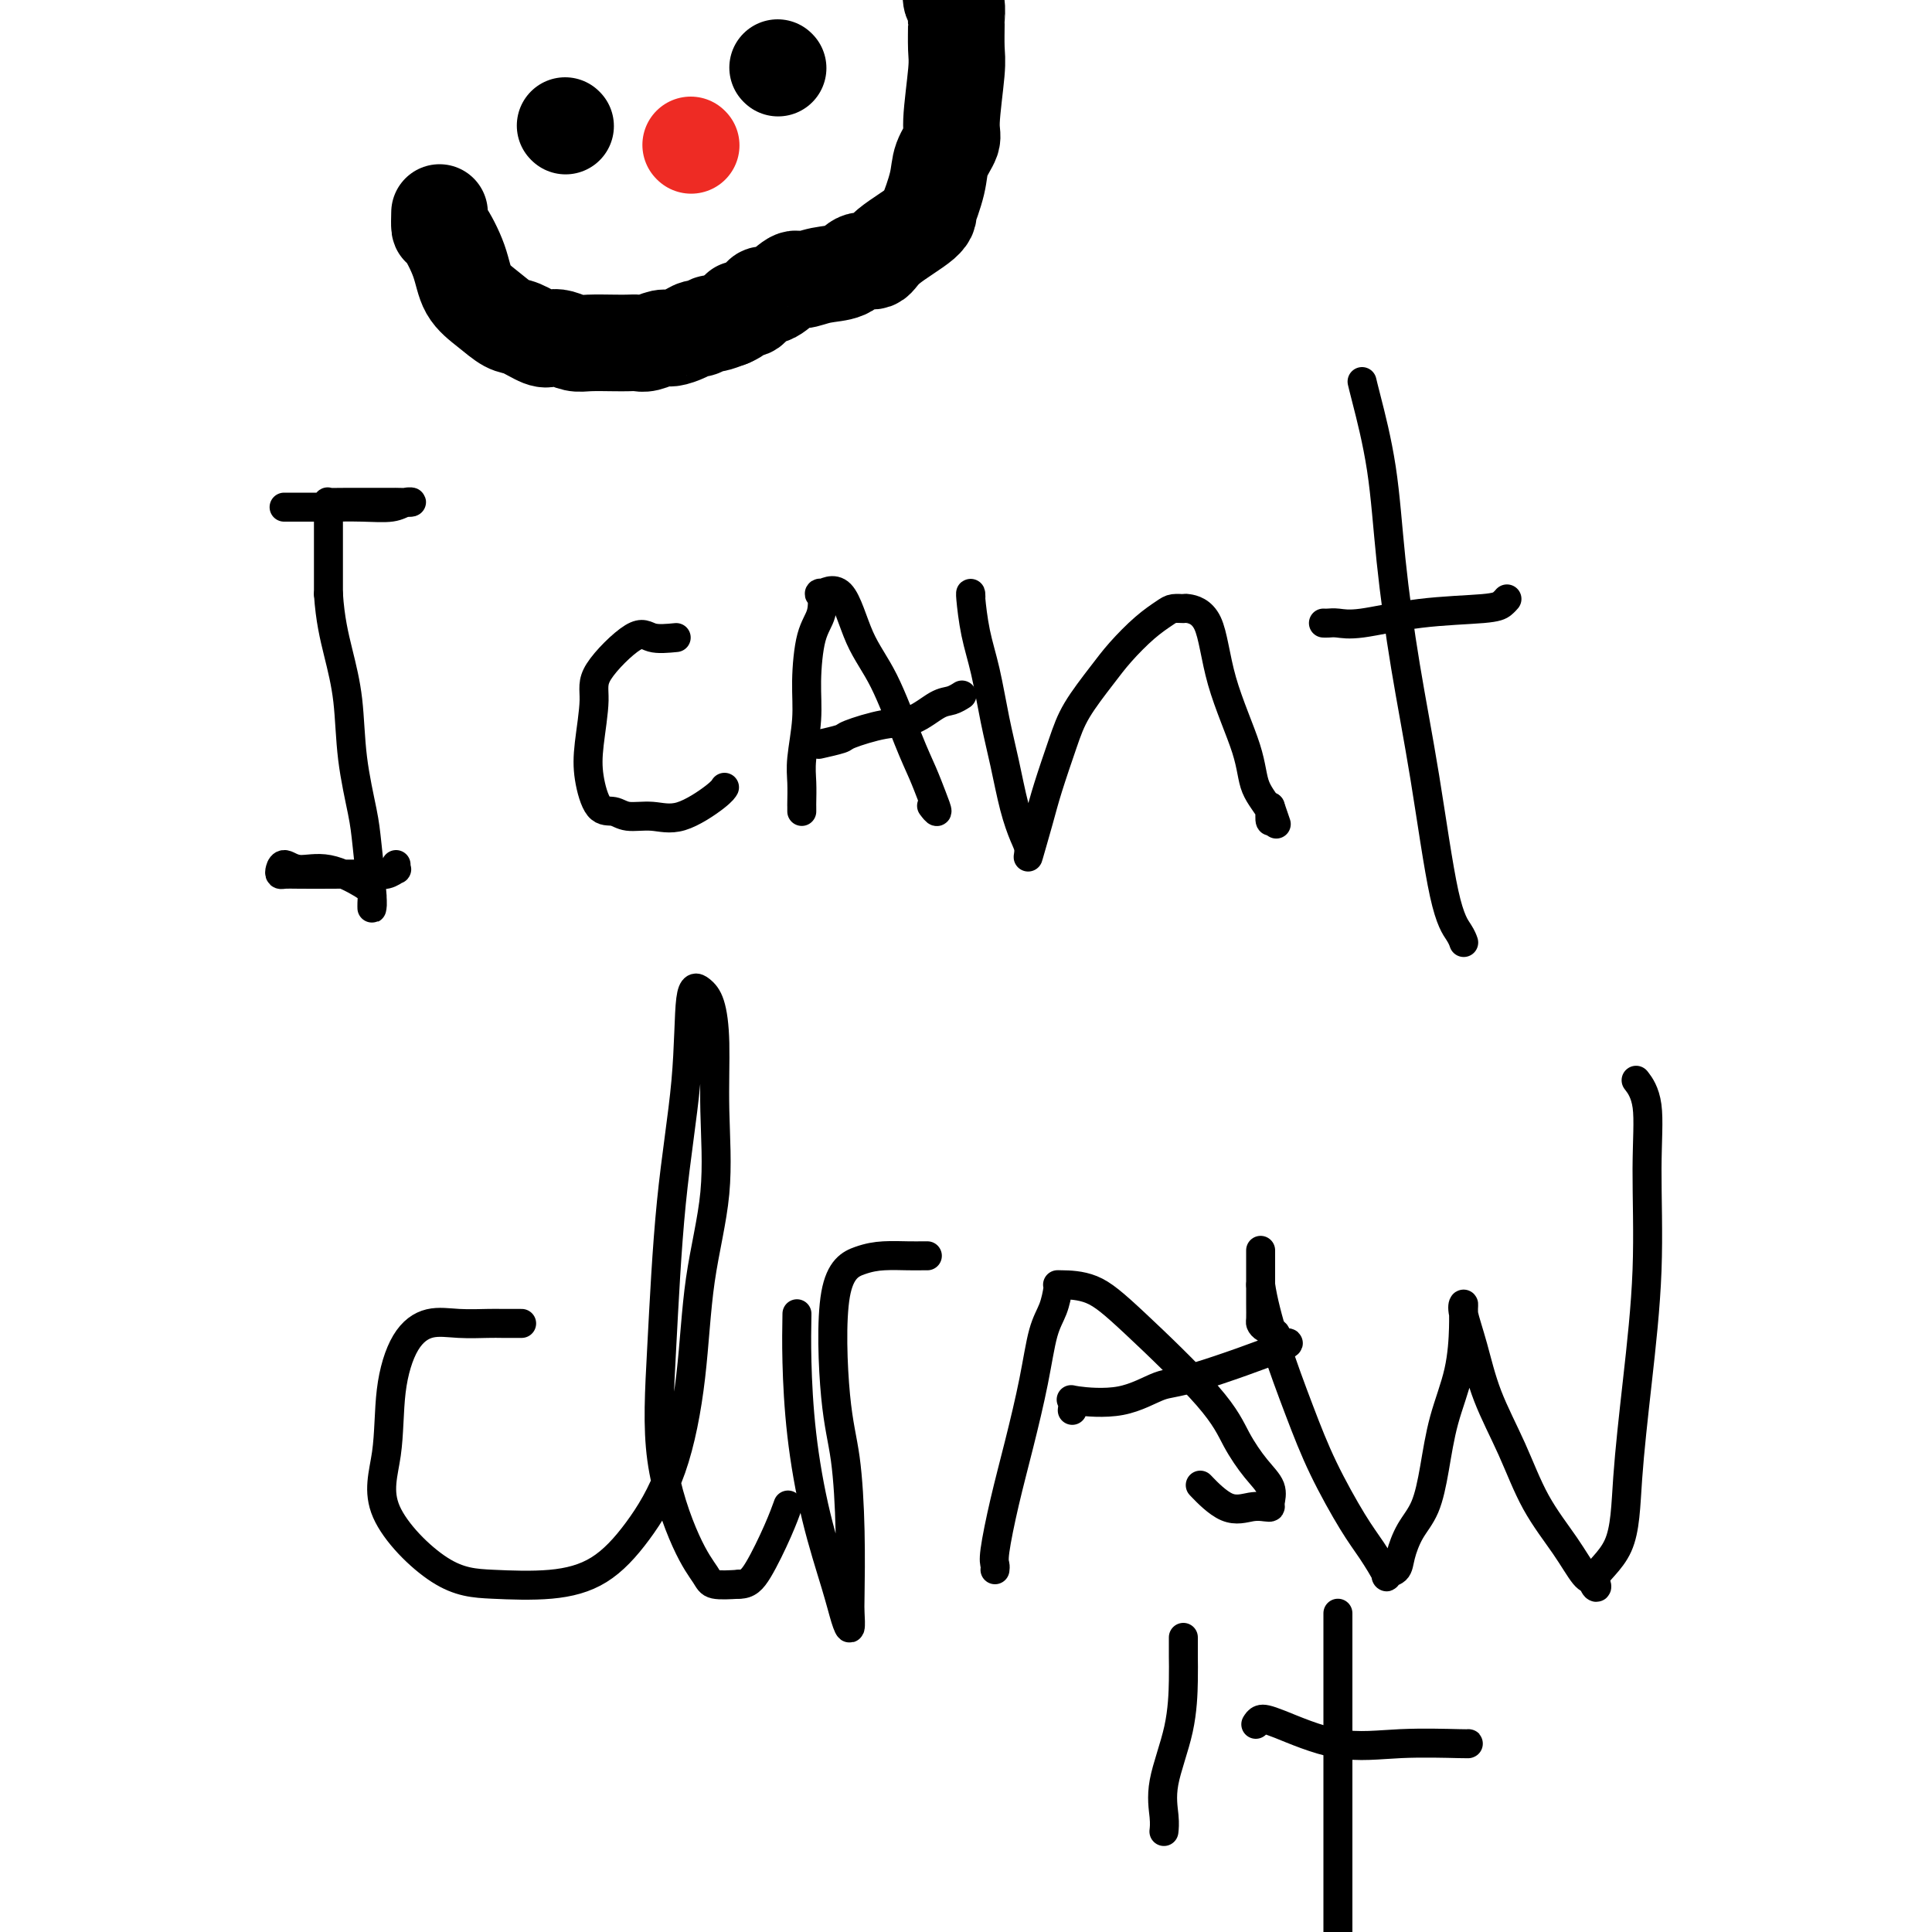
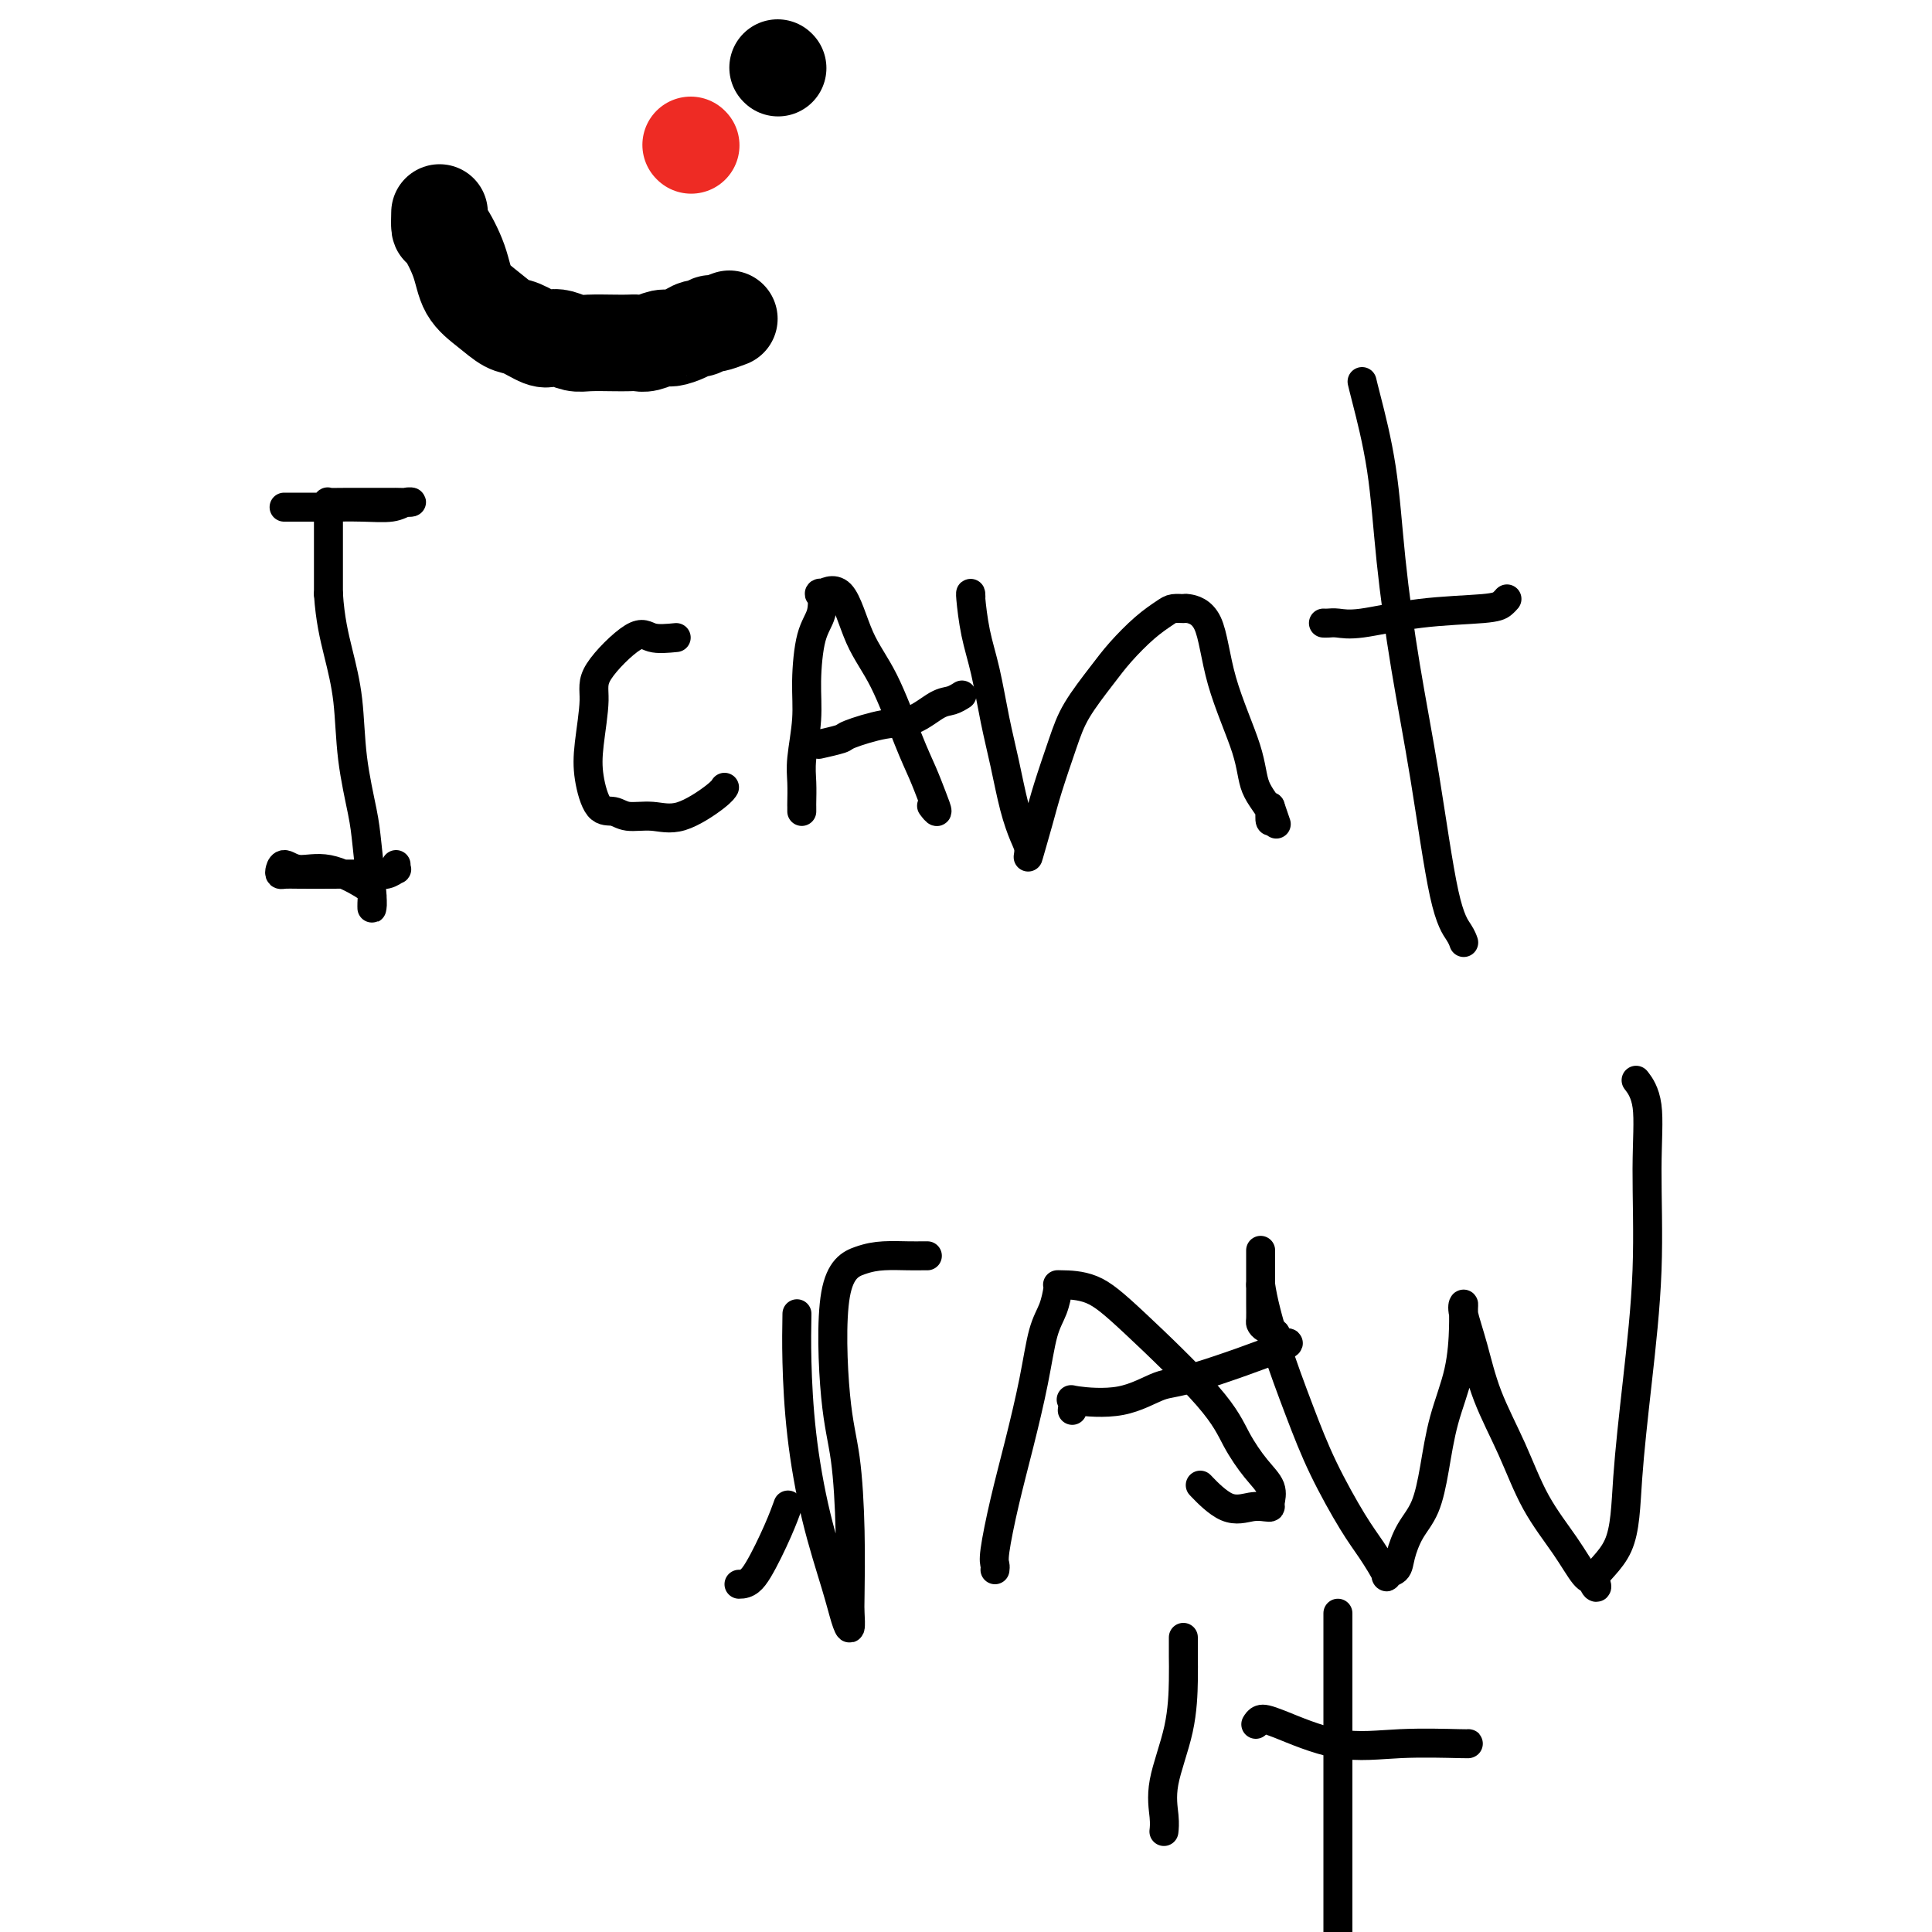
<svg xmlns="http://www.w3.org/2000/svg" viewBox="0 0 400 400" version="1.1">
  <g fill="none" stroke="#000000" stroke-width="6" stroke-linecap="round" stroke-linejoin="round">
    <path d="M59,105c0.054,-0.000 0.109,-0.000 0,0c-0.109,0.000 -0.381,0.001 0,0c0.381,-0.001 1.414,-0.004 3,0c1.586,0.004 3.724,0.015 6,0c2.276,-0.015 4.688,-0.057 7,0c2.312,0.057 4.522,0.211 6,0c1.478,-0.211 2.222,-0.789 3,-1c0.778,-0.211 1.588,-0.056 1,0c-0.588,0.056 -2.574,0.014 -3,0c-0.426,-0.014 0.709,-0.000 -1,0c-1.709,0.000 -6.262,-0.013 -9,0c-2.738,0.013 -3.662,0.054 -4,0c-0.338,-0.054 -0.091,-0.202 0,0c0.091,0.202 0.024,0.753 0,1c-0.024,0.247 -0.007,0.190 0,1c0.007,0.810 0.002,2.487 0,4c-0.002,1.513 -0.001,2.861 0,5c0.001,2.139 0.000,5.070 0,8" />
    <path d="M68,123c0.340,5.203 1.190,8.710 2,12c0.810,3.290 1.580,6.363 2,10c0.420,3.637 0.491,7.840 1,12c0.509,4.160 1.457,8.278 2,11c0.543,2.722 0.681,4.048 1,7c0.319,2.952 0.818,7.531 1,10c0.182,2.469 0.047,2.829 0,3c-0.047,0.171 -0.005,0.153 0,0c0.005,-0.153 -0.025,-0.443 0,-1c0.025,-0.557 0.105,-1.383 0,-2c-0.105,-0.617 -0.396,-1.024 -2,-2c-1.604,-0.976 -4.521,-2.521 -7,-3c-2.479,-0.479 -4.518,0.106 -6,0c-1.482,-0.106 -2.405,-0.904 -3,-1c-0.595,-0.096 -0.861,0.510 -1,1c-0.139,0.490 -0.151,0.863 0,1c0.151,0.137 0.467,0.038 1,0c0.533,-0.038 1.285,-0.014 3,0c1.715,0.014 4.393,0.019 7,0c2.607,-0.019 5.143,-0.061 7,0c1.857,0.061 3.033,0.226 4,0c0.967,-0.226 1.723,-0.844 2,-1c0.277,-0.156 0.075,0.150 0,0c-0.075,-0.150 -0.021,-0.757 0,-1c0.021,-0.243 0.011,-0.121 0,0" />
    <path d="M140,132c-1.867,0.180 -3.733,0.360 -5,0c-1.267,-0.360 -1.934,-1.260 -4,0c-2.066,1.260 -5.529,4.682 -7,7c-1.471,2.318 -0.949,3.534 -1,6c-0.051,2.466 -0.675,6.181 -1,9c-0.325,2.819 -0.349,4.740 0,7c0.349,2.260 1.073,4.858 2,6c0.927,1.142 2.059,0.829 3,1c0.941,0.171 1.692,0.827 3,1c1.308,0.173 3.174,-0.136 5,0c1.826,0.136 3.613,0.717 6,0c2.387,-0.717 5.373,-2.731 7,-4c1.627,-1.269 1.893,-1.791 2,-2c0.107,-0.209 0.053,-0.104 0,0" />
    <path d="M166,168c0.002,-0.404 0.005,-0.808 0,-1c-0.005,-0.192 -0.016,-0.171 0,-1c0.016,-0.829 0.059,-2.507 0,-4c-0.059,-1.493 -0.219,-2.799 0,-5c0.219,-2.201 0.816,-5.295 1,-8c0.184,-2.705 -0.045,-5.020 0,-8c0.045,-2.980 0.364,-6.624 1,-9c0.636,-2.376 1.589,-3.485 2,-5c0.411,-1.515 0.278,-3.438 0,-4c-0.278,-0.562 -0.703,0.235 0,0c0.703,-0.235 2.534,-1.502 4,0c1.466,1.502 2.567,5.773 4,9c1.433,3.227 3.198,5.409 5,9c1.802,3.591 3.642,8.591 5,12c1.358,3.409 2.234,5.228 3,7c0.766,1.772 1.422,3.495 2,5c0.578,1.505 1.079,2.790 1,3c-0.079,0.210 -0.737,-0.654 -1,-1c-0.263,-0.346 -0.132,-0.173 0,0" />
    <path d="M170,154c-0.439,0.099 -0.877,0.197 0,0c0.877,-0.197 3.071,-0.690 4,-1c0.929,-0.310 0.594,-0.436 2,-1c1.406,-0.564 4.552,-1.566 7,-2c2.448,-0.434 4.197,-0.298 6,-1c1.803,-0.702 3.658,-2.240 5,-3c1.342,-0.760 2.169,-0.743 3,-1c0.831,-0.257 1.666,-0.788 2,-1c0.334,-0.212 0.167,-0.106 0,0" />
    <path d="M201,124c0.018,-0.371 0.035,-0.742 0,-1c-0.035,-0.258 -0.123,-0.404 0,1c0.123,1.404 0.455,4.359 1,7c0.545,2.641 1.301,4.969 2,8c0.699,3.031 1.340,6.765 2,10c0.660,3.235 1.338,5.973 2,9c0.662,3.027 1.308,6.345 2,9c0.692,2.655 1.430,4.648 2,6c0.570,1.352 0.971,2.065 1,3c0.029,0.935 -0.315,2.094 0,1c0.315,-1.094 1.287,-4.441 2,-7c0.713,-2.559 1.165,-4.328 2,-7c0.835,-2.672 2.053,-6.245 3,-9c0.947,-2.755 1.623,-4.692 3,-7c1.377,-2.308 3.457,-4.986 5,-7c1.543,-2.014 2.551,-3.362 4,-5c1.449,-1.638 3.341,-3.564 5,-5c1.659,-1.436 3.085,-2.382 4,-3c0.915,-0.618 1.320,-0.907 2,-1c0.680,-0.093 1.636,0.010 2,0c0.364,-0.010 0.137,-0.132 1,0c0.863,0.132 2.817,0.517 4,3c1.183,2.483 1.595,7.064 3,12c1.405,4.936 3.802,10.229 5,14c1.198,3.771 1.197,6.021 2,8c0.803,1.979 2.408,3.687 3,5c0.592,1.313 0.169,2.232 0,2c-0.169,-0.232 -0.085,-1.616 0,-3" />
    <path d="M263,167c2.167,6.333 1.083,3.167 0,0" />
    <path d="M274,129c0.276,0.015 0.553,0.029 1,0c0.447,-0.029 1.065,-0.102 2,0c0.935,0.102 2.188,0.377 5,0c2.812,-0.377 7.185,-1.408 12,-2c4.815,-0.592 10.074,-0.746 13,-1c2.926,-0.254 3.518,-0.607 4,-1c0.482,-0.393 0.852,-0.827 1,-1c0.148,-0.173 0.074,-0.087 0,0" />
    <path d="M282,79c0.126,0.540 0.252,1.080 1,4c0.748,2.920 2.118,8.220 3,14c0.882,5.780 1.276,12.042 2,19c0.724,6.958 1.777,14.614 3,22c1.223,7.386 2.615,14.501 4,23c1.385,8.499 2.763,18.381 4,24c1.237,5.619 2.333,6.974 3,8c0.667,1.026 0.905,1.722 1,2c0.095,0.278 0.048,0.139 0,0" />
-     <path d="M108,274c-1.493,0.005 -2.987,0.009 -4,0c-1.013,-0.009 -1.547,-0.032 -3,0c-1.453,0.032 -3.827,0.118 -6,0c-2.173,-0.118 -4.146,-0.440 -6,0c-1.854,0.440 -3.588,1.641 -5,4c-1.412,2.359 -2.502,5.875 -3,10c-0.498,4.125 -0.405,8.858 -1,13c-0.595,4.142 -1.877,7.693 0,12c1.877,4.307 6.912,9.372 11,12c4.088,2.628 7.230,2.821 11,3c3.770,0.179 8.169,0.344 12,0c3.831,-0.344 7.094,-1.196 10,-3c2.906,-1.804 5.455,-4.561 8,-8c2.545,-3.439 5.084,-7.561 7,-13c1.916,-5.439 3.208,-12.195 4,-19c0.792,-6.805 1.086,-13.657 2,-20c0.914,-6.343 2.450,-12.175 3,-18c0.550,-5.825 0.116,-11.642 0,-17c-0.116,-5.358 0.087,-10.255 0,-14c-0.087,-3.745 -0.464,-6.337 -1,-8c-0.536,-1.663 -1.232,-2.399 -2,-3c-0.768,-0.601 -1.607,-1.069 -2,2c-0.393,3.069 -0.339,9.674 -1,17c-0.661,7.326 -2.037,15.374 -3,25c-0.963,9.626 -1.512,20.832 -2,30c-0.488,9.168 -0.915,16.299 0,23c0.915,6.701 3.173,12.971 5,17c1.827,4.029 3.223,5.815 4,7c0.777,1.185 0.936,1.767 2,2c1.064,0.233 3.032,0.116 5,0" />
    <path d="M153,328c1.778,0.035 2.724,-0.877 4,-3c1.276,-2.123 2.882,-5.456 4,-8c1.118,-2.544 1.748,-4.298 2,-5c0.252,-0.702 0.126,-0.351 0,0" />
    <path d="M165,272c-0.051,2.943 -0.102,5.887 0,10c0.102,4.113 0.357,9.396 1,15c0.643,5.604 1.675,11.530 3,17c1.325,5.470 2.943,10.483 4,14c1.057,3.517 1.552,5.537 2,7c0.448,1.463 0.850,2.369 1,2c0.150,-0.369 0.048,-2.012 0,-3c-0.048,-0.988 -0.041,-1.321 0,-4c0.041,-2.679 0.117,-7.705 0,-13c-0.117,-5.295 -0.427,-10.858 -1,-15c-0.573,-4.142 -1.409,-6.861 -2,-13c-0.591,-6.139 -0.936,-15.697 0,-21c0.936,-5.303 3.155,-6.349 5,-7c1.845,-0.651 3.318,-0.906 5,-1c1.682,-0.094 3.575,-0.025 5,0c1.425,0.025 2.384,0.007 3,0c0.616,-0.007 0.890,-0.002 1,0c0.110,0.002 0.055,0.001 0,0" />
    <path d="M206,325c0.042,-0.312 0.084,-0.624 0,-1c-0.084,-0.376 -0.294,-0.817 0,-3c0.294,-2.183 1.090,-6.109 2,-10c0.910,-3.891 1.932,-7.746 3,-12c1.068,-4.254 2.181,-8.905 3,-13c0.819,-4.095 1.343,-7.633 2,-10c0.657,-2.367 1.447,-3.562 2,-5c0.553,-1.438 0.868,-3.118 1,-4c0.132,-0.882 0.079,-0.965 0,-1c-0.079,-0.035 -0.185,-0.020 1,0c1.185,0.020 3.660,0.045 6,1c2.340,0.955 4.543,2.839 9,7c4.457,4.161 11.166,10.600 15,15c3.834,4.400 4.793,6.762 6,9c1.207,2.238 2.661,4.351 4,6c1.339,1.649 2.561,2.833 3,4c0.439,1.167 0.093,2.317 0,3c-0.093,0.683 0.065,0.900 0,1c-0.065,0.100 -0.355,0.082 -1,0c-0.645,-0.082 -1.647,-0.228 -3,0c-1.353,0.228 -3.057,0.831 -5,0c-1.943,-0.831 -4.127,-3.094 -5,-4c-0.873,-0.906 -0.437,-0.453 0,0" />
    <path d="M222,292c0.102,-0.822 0.205,-1.644 0,-2c-0.205,-0.356 -0.717,-0.247 1,0c1.717,0.247 5.661,0.631 9,0c3.339,-0.631 6.071,-2.277 8,-3c1.929,-0.723 3.055,-0.522 8,-2c4.945,-1.478 13.711,-4.633 17,-6c3.289,-1.367 1.102,-0.944 0,-1c-1.102,-0.056 -1.118,-0.591 -1,-1c0.118,-0.409 0.371,-0.692 0,-1c-0.371,-0.308 -1.367,-0.640 -2,-1c-0.633,-0.360 -0.902,-0.747 -1,-1c-0.098,-0.253 -0.026,-0.373 0,-1c0.026,-0.627 0.007,-1.761 0,-3c-0.007,-1.239 -0.002,-2.584 0,-4c0.002,-1.416 0.001,-2.902 0,-4c-0.001,-1.098 -0.000,-1.808 0,-2c0.000,-0.192 0.000,0.134 0,0c-0.000,-0.134 -0.000,-0.728 0,-1c0.000,-0.272 0.000,-0.220 0,1c-0.000,1.220 -0.000,3.610 0,6" />
    <path d="M261,266c0.435,3.104 1.522,7.364 3,12c1.478,4.636 3.346,9.650 5,14c1.654,4.350 3.093,8.038 5,12c1.907,3.962 4.283,8.198 6,11c1.717,2.802 2.774,4.169 4,6c1.226,1.831 2.621,4.125 3,5c0.379,0.875 -0.257,0.330 0,0c0.257,-0.330 1.406,-0.447 2,-1c0.594,-0.553 0.633,-1.544 1,-3c0.367,-1.456 1.061,-3.379 2,-5c0.939,-1.621 2.122,-2.940 3,-5c0.878,-2.060 1.451,-4.859 2,-8c0.549,-3.141 1.076,-6.622 2,-10c0.924,-3.378 2.246,-6.654 3,-10c0.754,-3.346 0.940,-6.763 1,-9c0.060,-2.237 -0.005,-3.296 0,-4c0.005,-0.704 0.079,-1.054 0,-1c-0.079,0.054 -0.313,0.510 0,2c0.313,1.490 1.171,4.013 2,7c0.829,2.987 1.629,6.436 3,10c1.371,3.564 3.312,7.242 5,11c1.688,3.758 3.123,7.595 5,11c1.877,3.405 4.198,6.378 6,9c1.802,2.622 3.086,4.892 4,6c0.914,1.108 1.457,1.054 2,1" />
    <path d="M330,327c1.579,2.738 -0.473,1.584 0,0c0.473,-1.584 3.471,-3.597 5,-7c1.529,-3.403 1.589,-8.195 2,-14c0.411,-5.805 1.175,-12.624 2,-20c0.825,-7.376 1.713,-15.308 2,-23c0.287,-7.692 -0.026,-15.144 0,-21c0.026,-5.856 0.392,-10.115 0,-13c-0.392,-2.885 -1.540,-4.396 -2,-5c-0.460,-0.604 -0.230,-0.302 0,0" />
    <path d="M245,339c-0.006,1.352 -0.012,2.704 0,4c0.012,1.296 0.042,2.537 0,5c-0.042,2.463 -0.155,6.149 -1,10c-0.845,3.851 -2.422,7.867 -3,11c-0.578,3.133 -0.156,5.382 0,7c0.156,1.618 0.044,2.605 0,3c-0.044,0.395 -0.022,0.197 0,0" />
    <path d="M260,357c0.253,-0.415 0.506,-0.829 1,-1c0.494,-0.171 1.229,-0.098 4,1c2.771,1.098 7.580,3.222 12,4c4.420,0.778 8.453,0.208 13,0c4.547,-0.208 9.609,-0.056 12,0c2.391,0.056 2.112,0.016 2,0c-0.112,-0.016 -0.056,-0.008 0,0" />
    <path d="M277,334c0.000,1.966 0.000,3.932 0,5c0.000,1.068 0.000,1.236 0,5c0.000,3.764 0.000,11.122 0,17c0.000,5.878 0.000,10.275 0,15c0.000,4.725 0.000,9.779 0,14c0.000,4.221 0.000,7.611 0,11" />
  </g>
  <g fill="none" stroke="#000000" stroke-width="20" stroke-linecap="round" stroke-linejoin="round">
-     <path d="M117,26c0.000,0.000 0.100,0.100 0.1,0.1" />
    <path d="M161,14c0.000,0.000 0.100,0.100 0.1,0.1" />
    <path d="M91,44c-0.032,1.295 -0.064,2.590 0,3c0.064,0.410 0.222,-0.065 1,1c0.778,1.065 2.174,3.671 3,6c0.826,2.329 1.082,4.383 2,6c0.918,1.617 2.497,2.798 4,4c1.503,1.202 2.930,2.426 4,3c1.070,0.574 1.785,0.497 3,1c1.215,0.503 2.931,1.585 4,2c1.069,0.415 1.490,0.164 2,0c0.510,-0.164 1.109,-0.240 2,0c0.891,0.240 2.073,0.796 3,1c0.927,0.204 1.598,0.056 3,0c1.402,-0.056 3.534,-0.019 5,0c1.466,0.019 2.264,0.020 3,0c0.736,-0.020 1.408,-0.061 2,0c0.592,0.061 1.104,0.222 2,0c0.896,-0.222 2.175,-0.829 3,-1c0.825,-0.171 1.195,0.094 2,0c0.805,-0.094 2.046,-0.546 3,-1c0.954,-0.454 1.623,-0.909 2,-1c0.377,-0.091 0.462,0.182 1,0c0.538,-0.182 1.530,-0.818 2,-1c0.470,-0.182 0.420,0.091 1,0c0.580,-0.091 1.790,-0.545 3,-1" />
-     <path d="M151,66c2.974,-1.240 1.910,-1.839 2,-2c0.090,-0.161 1.334,0.118 2,0c0.666,-0.118 0.752,-0.632 1,-1c0.248,-0.368 0.656,-0.591 1,-1c0.344,-0.409 0.625,-1.003 1,-1c0.375,0.003 0.845,0.602 2,0c1.155,-0.602 2.994,-2.404 4,-3c1.006,-0.596 1.180,0.014 2,0c0.820,-0.014 2.287,-0.652 4,-1c1.713,-0.348 3.671,-0.407 5,-1c1.329,-0.593 2.027,-1.719 3,-2c0.973,-0.281 2.220,0.284 3,0c0.780,-0.284 1.092,-1.415 3,-3c1.908,-1.585 5.413,-3.623 7,-5c1.587,-1.377 1.256,-2.091 1,-2c-0.256,0.091 -0.438,0.989 0,0c0.438,-0.989 1.494,-3.864 2,-6c0.506,-2.136 0.461,-3.531 1,-5c0.539,-1.469 1.661,-3.011 2,-4c0.339,-0.989 -0.106,-1.425 0,-4c0.106,-2.575 0.761,-7.290 1,-10c0.239,-2.710 0.060,-3.417 0,-5c-0.060,-1.583 -0.002,-4.043 0,-5c0.002,-0.957 -0.051,-0.411 0,-1c0.051,-0.589 0.206,-2.312 0,-3c-0.206,-0.688 -0.773,-0.339 -1,-1c-0.227,-0.661 -0.113,-2.330 0,-4" />
  </g>
  <g fill="none" stroke="#EE2B24" stroke-width="20" stroke-linecap="round" stroke-linejoin="round">
    <path d="M143,30c0.000,0.000 0.100,0.100 0.1,0.1" />
  </g>
</svg>